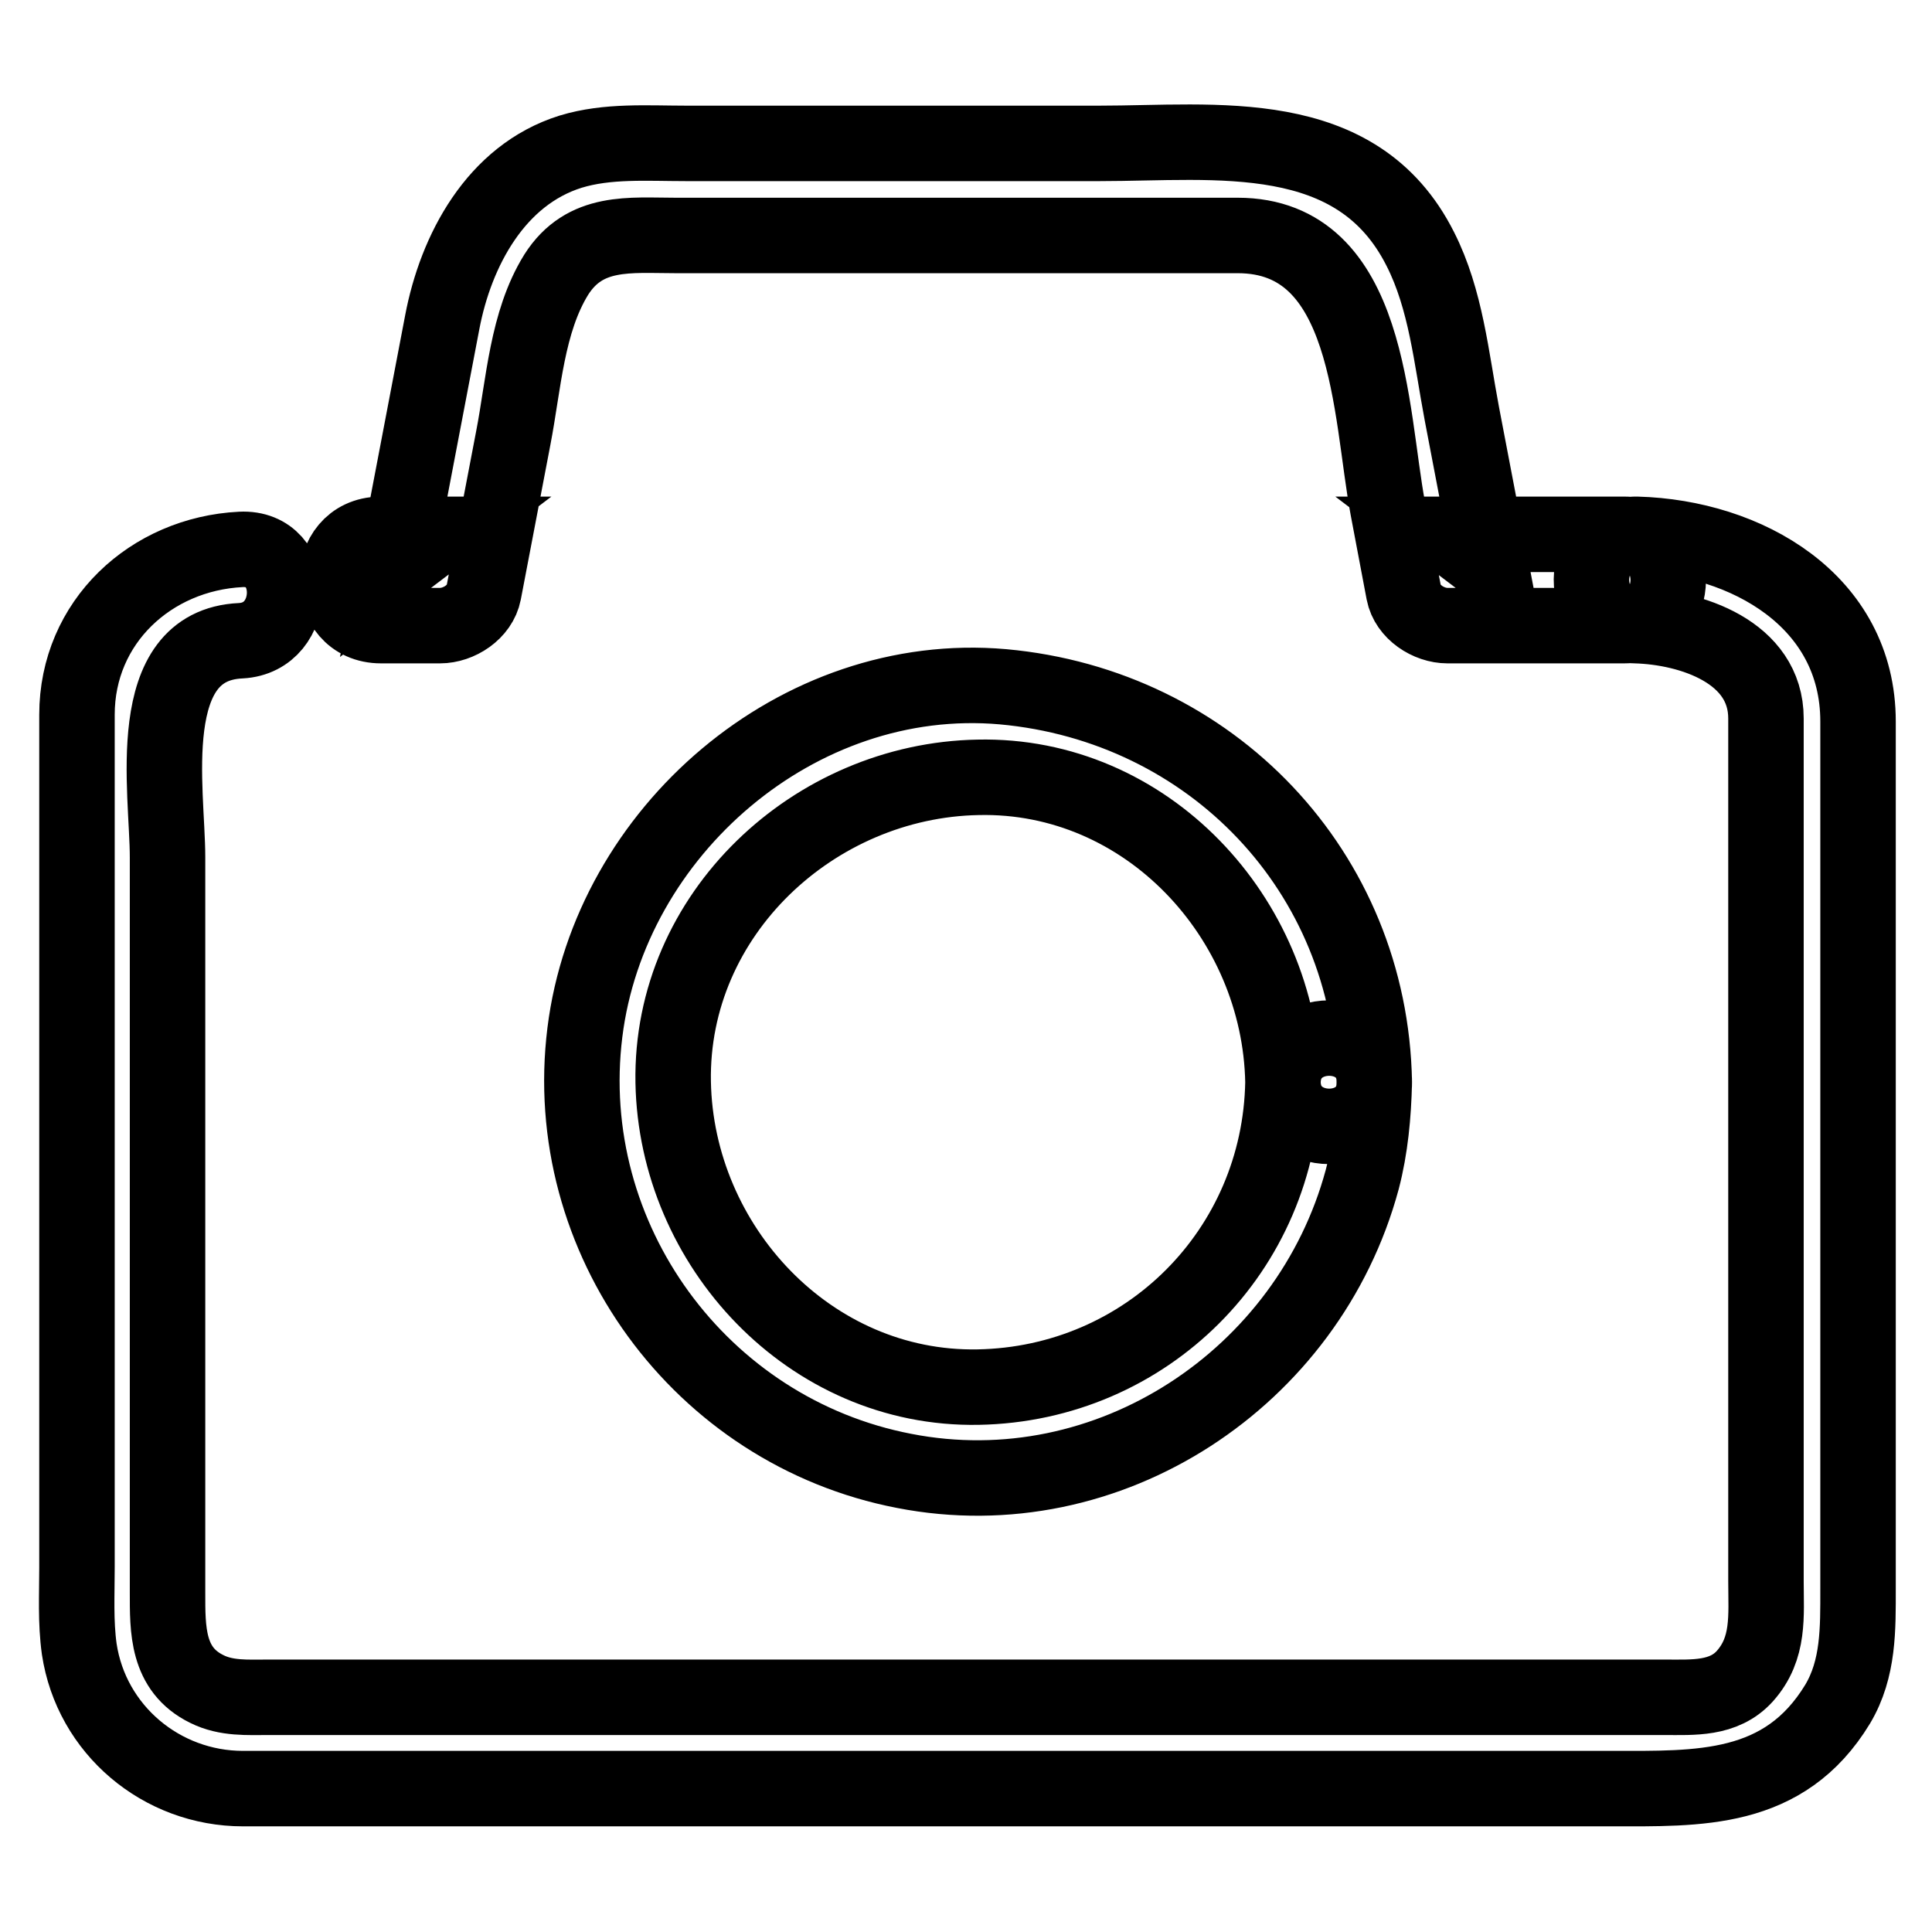
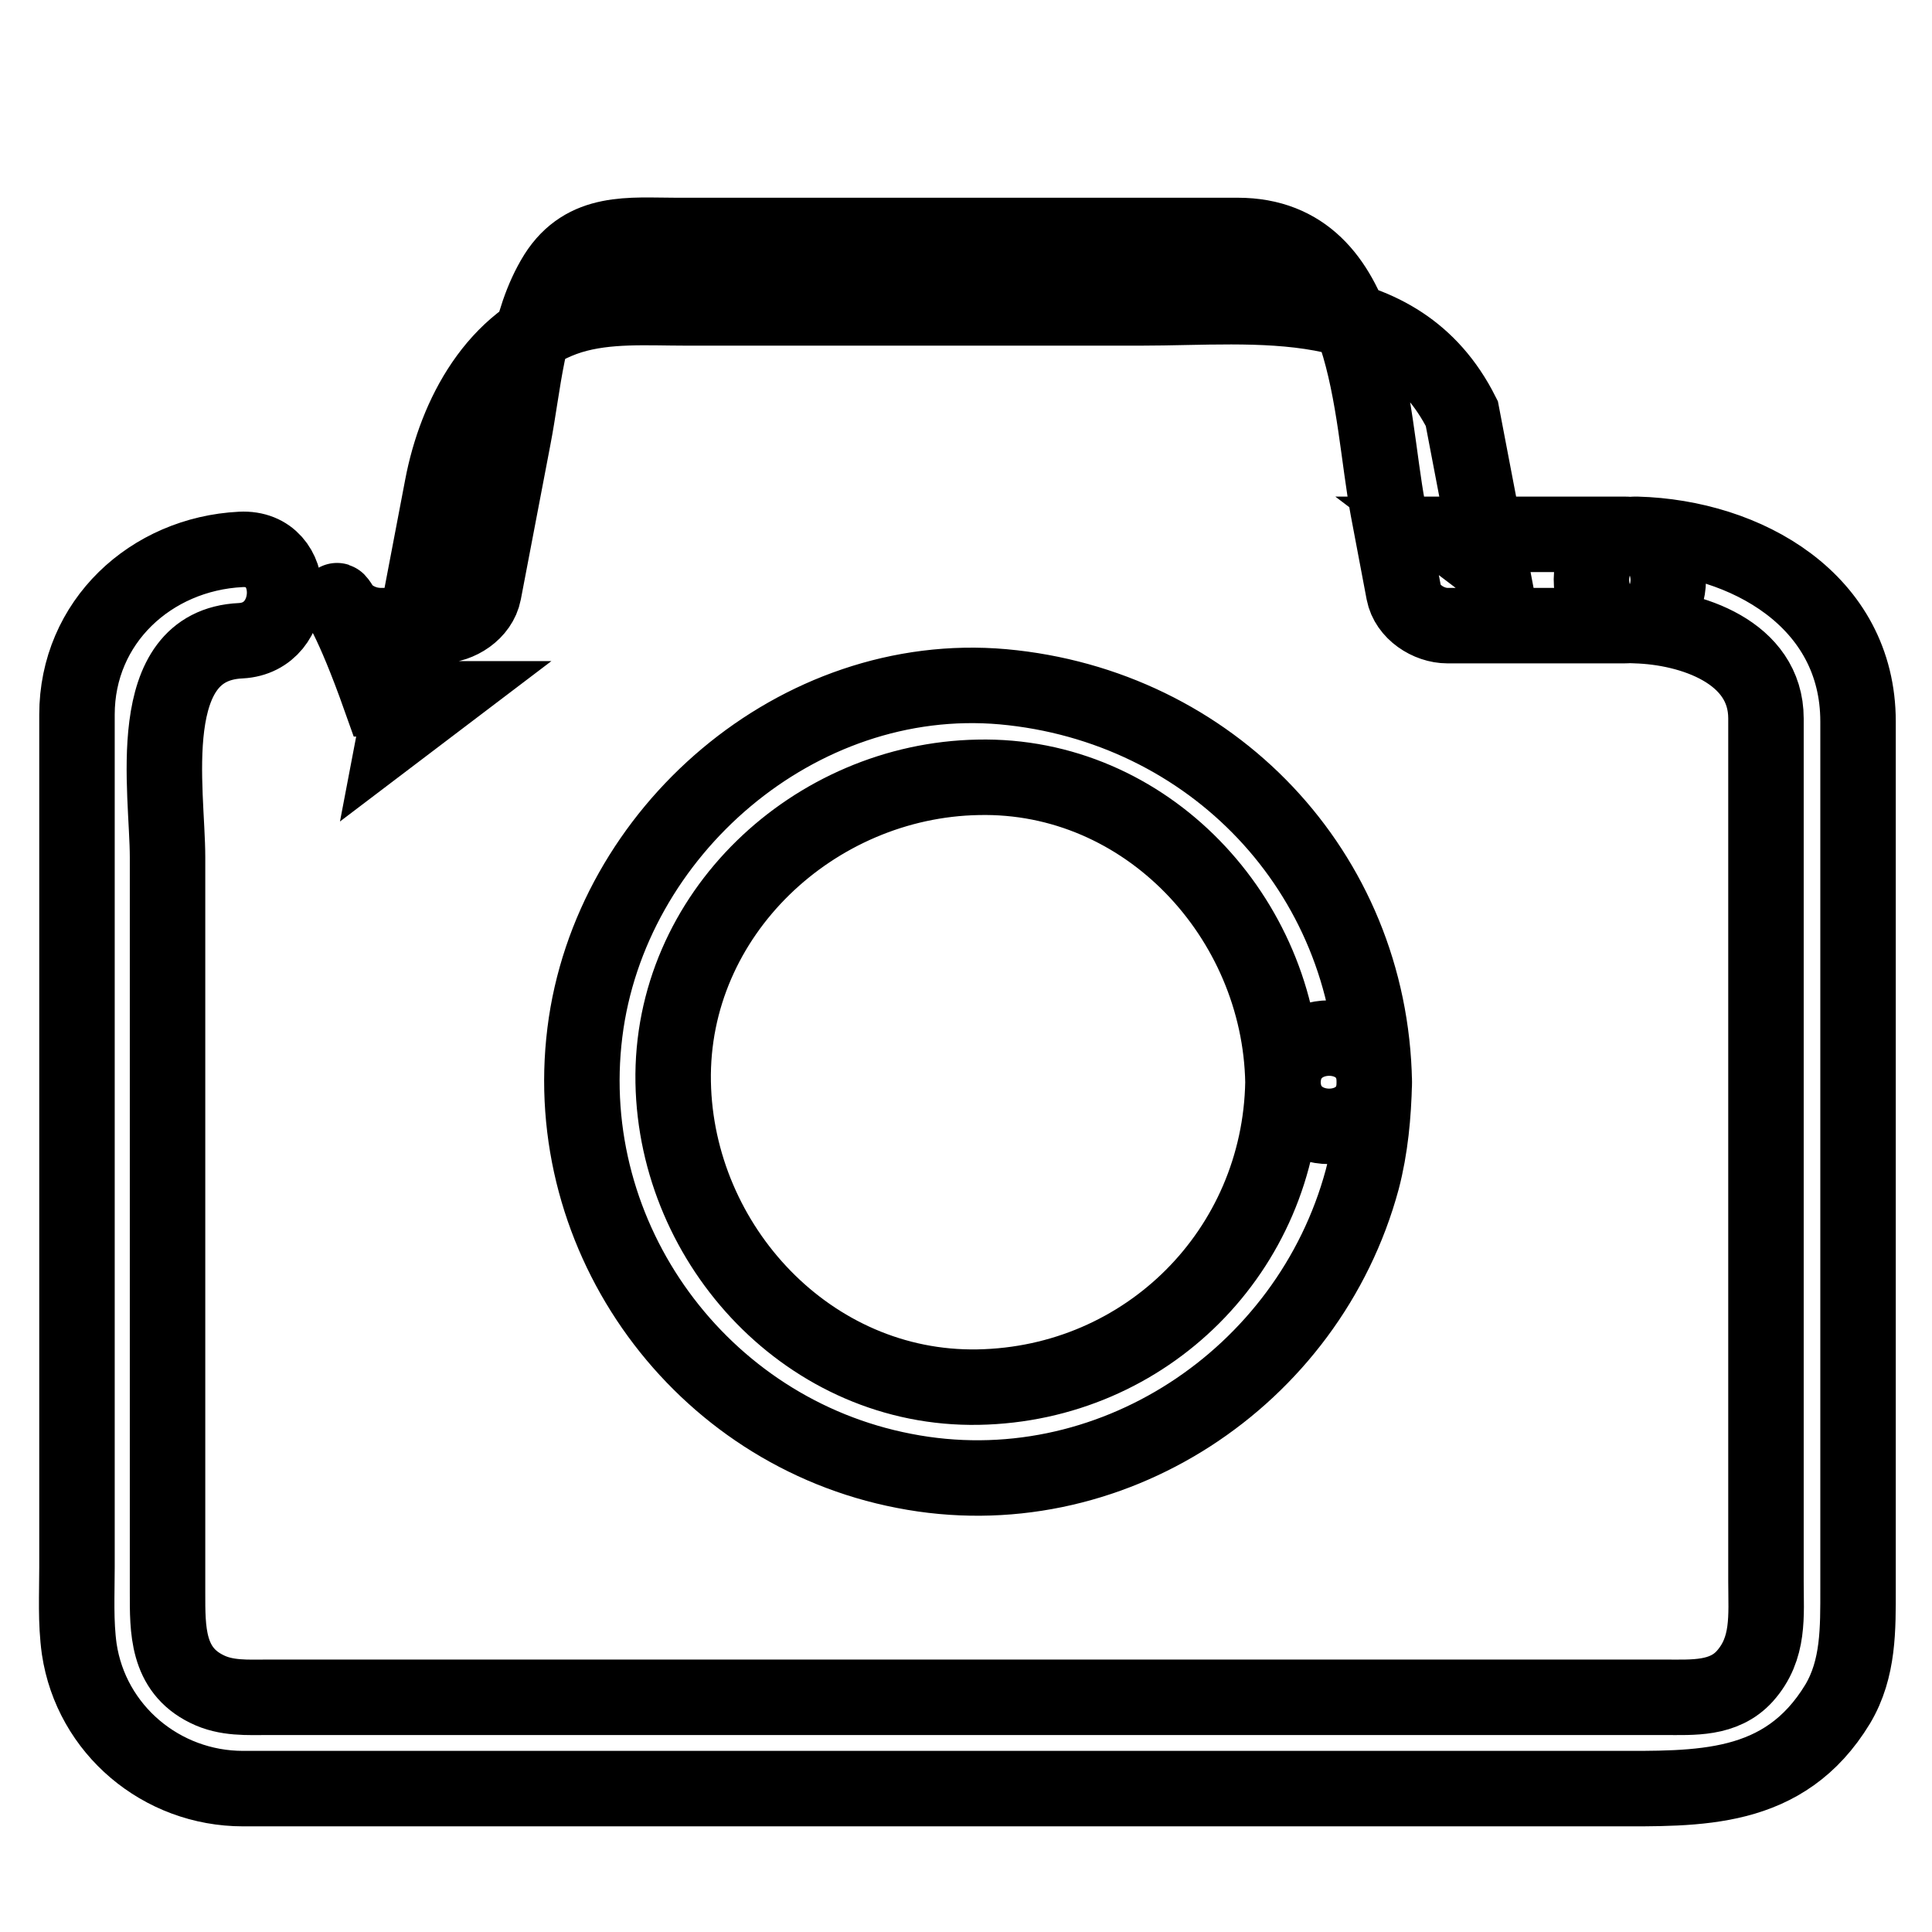
<svg xmlns="http://www.w3.org/2000/svg" version="1.1" x="0px" y="0px" viewBox="0 0 256 256" enable-background="new 0 0 256 256" xml:space="preserve">
  <g>
-     <path stroke-width="10" fill-opacity="0" stroke="#000000" d="M216.7,82.9c7.4,0.2,17.3,3.5,17.3,12.3v114.3c0,4.6,0.5,8.9-2.8,12.6c-2.8,3.1-6.9,2.8-10.6,2.8H35.6 c-2.8,0-5.6,0.2-8.2-1.1c-5.3-2.6-5.2-7.9-5.2-12.8v-43.6v-53.8c0-8.8-3.5-28.1,9.7-28.7c7.7-0.4,7.8-12.5,0-12.1 c-11.9,0.6-21.7,9.6-21.7,21.9v113c0,3.6-0.2,7.2,0.3,10.8c1.6,10.7,10.9,18.5,21.7,18.5h181.2c11.7,0,23,0.5,30.1-11.2 c2.8-4.7,2.7-10,2.7-15.3v-19V95.6c0-16-14.8-24.4-29.3-24.8C208.9,70.7,208.9,82.8,216.7,82.9L216.7,82.9z M50.5,82.9h7.8 c2.5,0,5.3-1.8,5.8-4.4L68,58.1c1.4-7.2,1.8-15.4,5.7-21.7c3.8-6,9.8-5.2,15.8-5.2H164c17.7,0,17.5,23.4,19.9,36.2l2.1,11.1 c0.5,2.6,3.3,4.4,5.8,4.4h23.4c7.8,0,7.8-12.1,0-12.1h-23.4l5.8,4.4l-3.9-20.4c-1.4-7.4-2.1-15.1-5.5-21.8 c-8.4-16.7-27.1-14-42.5-14H90.9c-5.1,0-10.4-0.4-15.3,1.1c-9.9,3.1-15.2,13.1-17,22.6l-6.2,32.5l5.8-4.4h-7.8 C42.7,70.9,42.7,82.9,50.5,82.9z M170,143.4c-0.4,22.3-18.1,40-40.4,40.4c-22.3,0.4-40-18.7-40.4-40.4c-0.4-22.3,18.7-40,40.4-40.4 C151.9,102.5,169.6,121.6,170,143.4c0.1,7.8,12.2,7.8,12.1,0c-0.5-27.9-21.6-49.9-49.2-52.4c-27.2-2.4-52.1,19.2-55.4,45.8 c-3.4,27.3,15.3,52.9,42.3,58.1c27.1,5.3,53.6-12.3,60.7-38.6c1.1-4.2,1.5-8.6,1.6-12.9C182.2,135.6,170.1,135.6,170,143.4 L170,143.4z" />
+     <path stroke-width="10" fill-opacity="0" stroke="#000000" d="M216.7,82.9c7.4,0.2,17.3,3.5,17.3,12.3v114.3c0,4.6,0.5,8.9-2.8,12.6c-2.8,3.1-6.9,2.8-10.6,2.8H35.6 c-2.8,0-5.6,0.2-8.2-1.1c-5.3-2.6-5.2-7.9-5.2-12.8v-43.6v-53.8c0-8.8-3.5-28.1,9.7-28.7c7.7-0.4,7.8-12.5,0-12.1 c-11.9,0.6-21.7,9.6-21.7,21.9v113c0,3.6-0.2,7.2,0.3,10.8c1.6,10.7,10.9,18.5,21.7,18.5h181.2c11.7,0,23,0.5,30.1-11.2 c2.8-4.7,2.7-10,2.7-15.3v-19V95.6c0-16-14.8-24.4-29.3-24.8C208.9,70.7,208.9,82.8,216.7,82.9L216.7,82.9z M50.5,82.9h7.8 c2.5,0,5.3-1.8,5.8-4.4L68,58.1c1.4-7.2,1.8-15.4,5.7-21.7c3.8-6,9.8-5.2,15.8-5.2H164c17.7,0,17.5,23.4,19.9,36.2l2.1,11.1 c0.5,2.6,3.3,4.4,5.8,4.4h23.4c7.8,0,7.8-12.1,0-12.1h-23.4l5.8,4.4l-3.9-20.4c-8.4-16.7-27.1-14-42.5-14H90.9c-5.1,0-10.4-0.4-15.3,1.1c-9.9,3.1-15.2,13.1-17,22.6l-6.2,32.5l5.8-4.4h-7.8 C42.7,70.9,42.7,82.9,50.5,82.9z M170,143.4c-0.4,22.3-18.1,40-40.4,40.4c-22.3,0.4-40-18.7-40.4-40.4c-0.4-22.3,18.7-40,40.4-40.4 C151.9,102.5,169.6,121.6,170,143.4c0.1,7.8,12.2,7.8,12.1,0c-0.5-27.9-21.6-49.9-49.2-52.4c-27.2-2.4-52.1,19.2-55.4,45.8 c-3.4,27.3,15.3,52.9,42.3,58.1c27.1,5.3,53.6-12.3,60.7-38.6c1.1-4.2,1.5-8.6,1.6-12.9C182.2,135.6,170.1,135.6,170,143.4 L170,143.4z" />
  </g>
</svg>